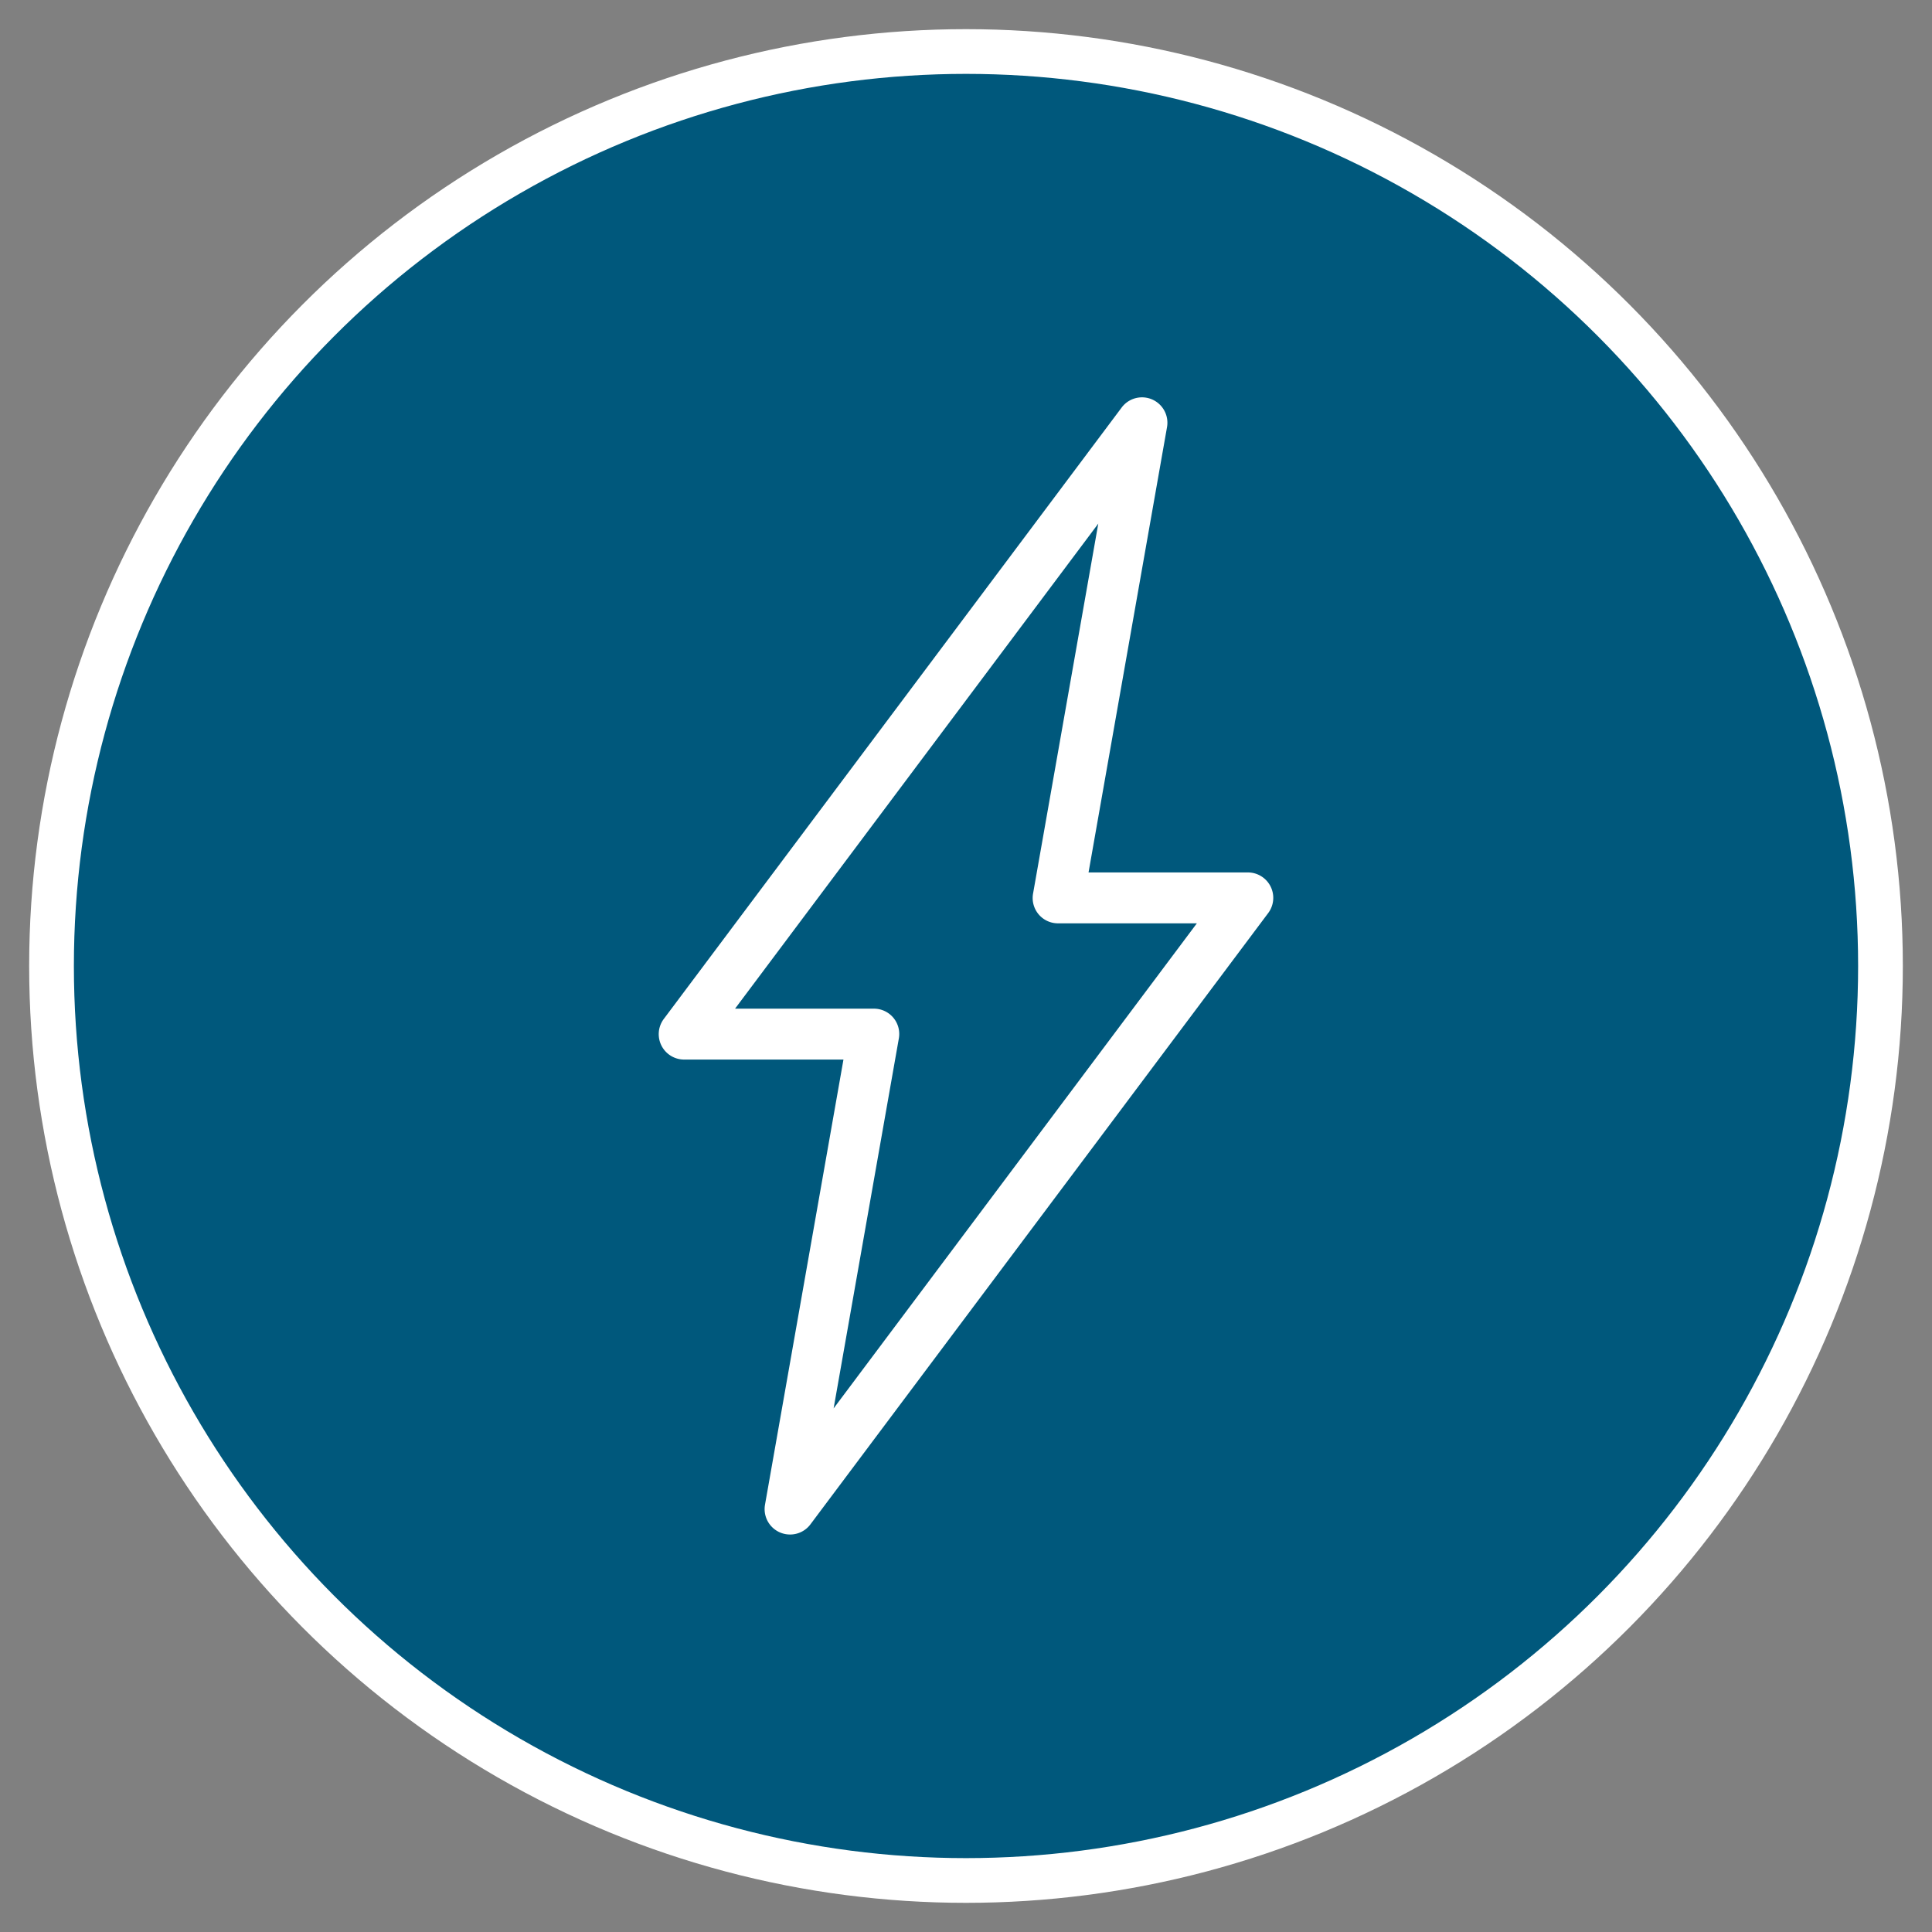
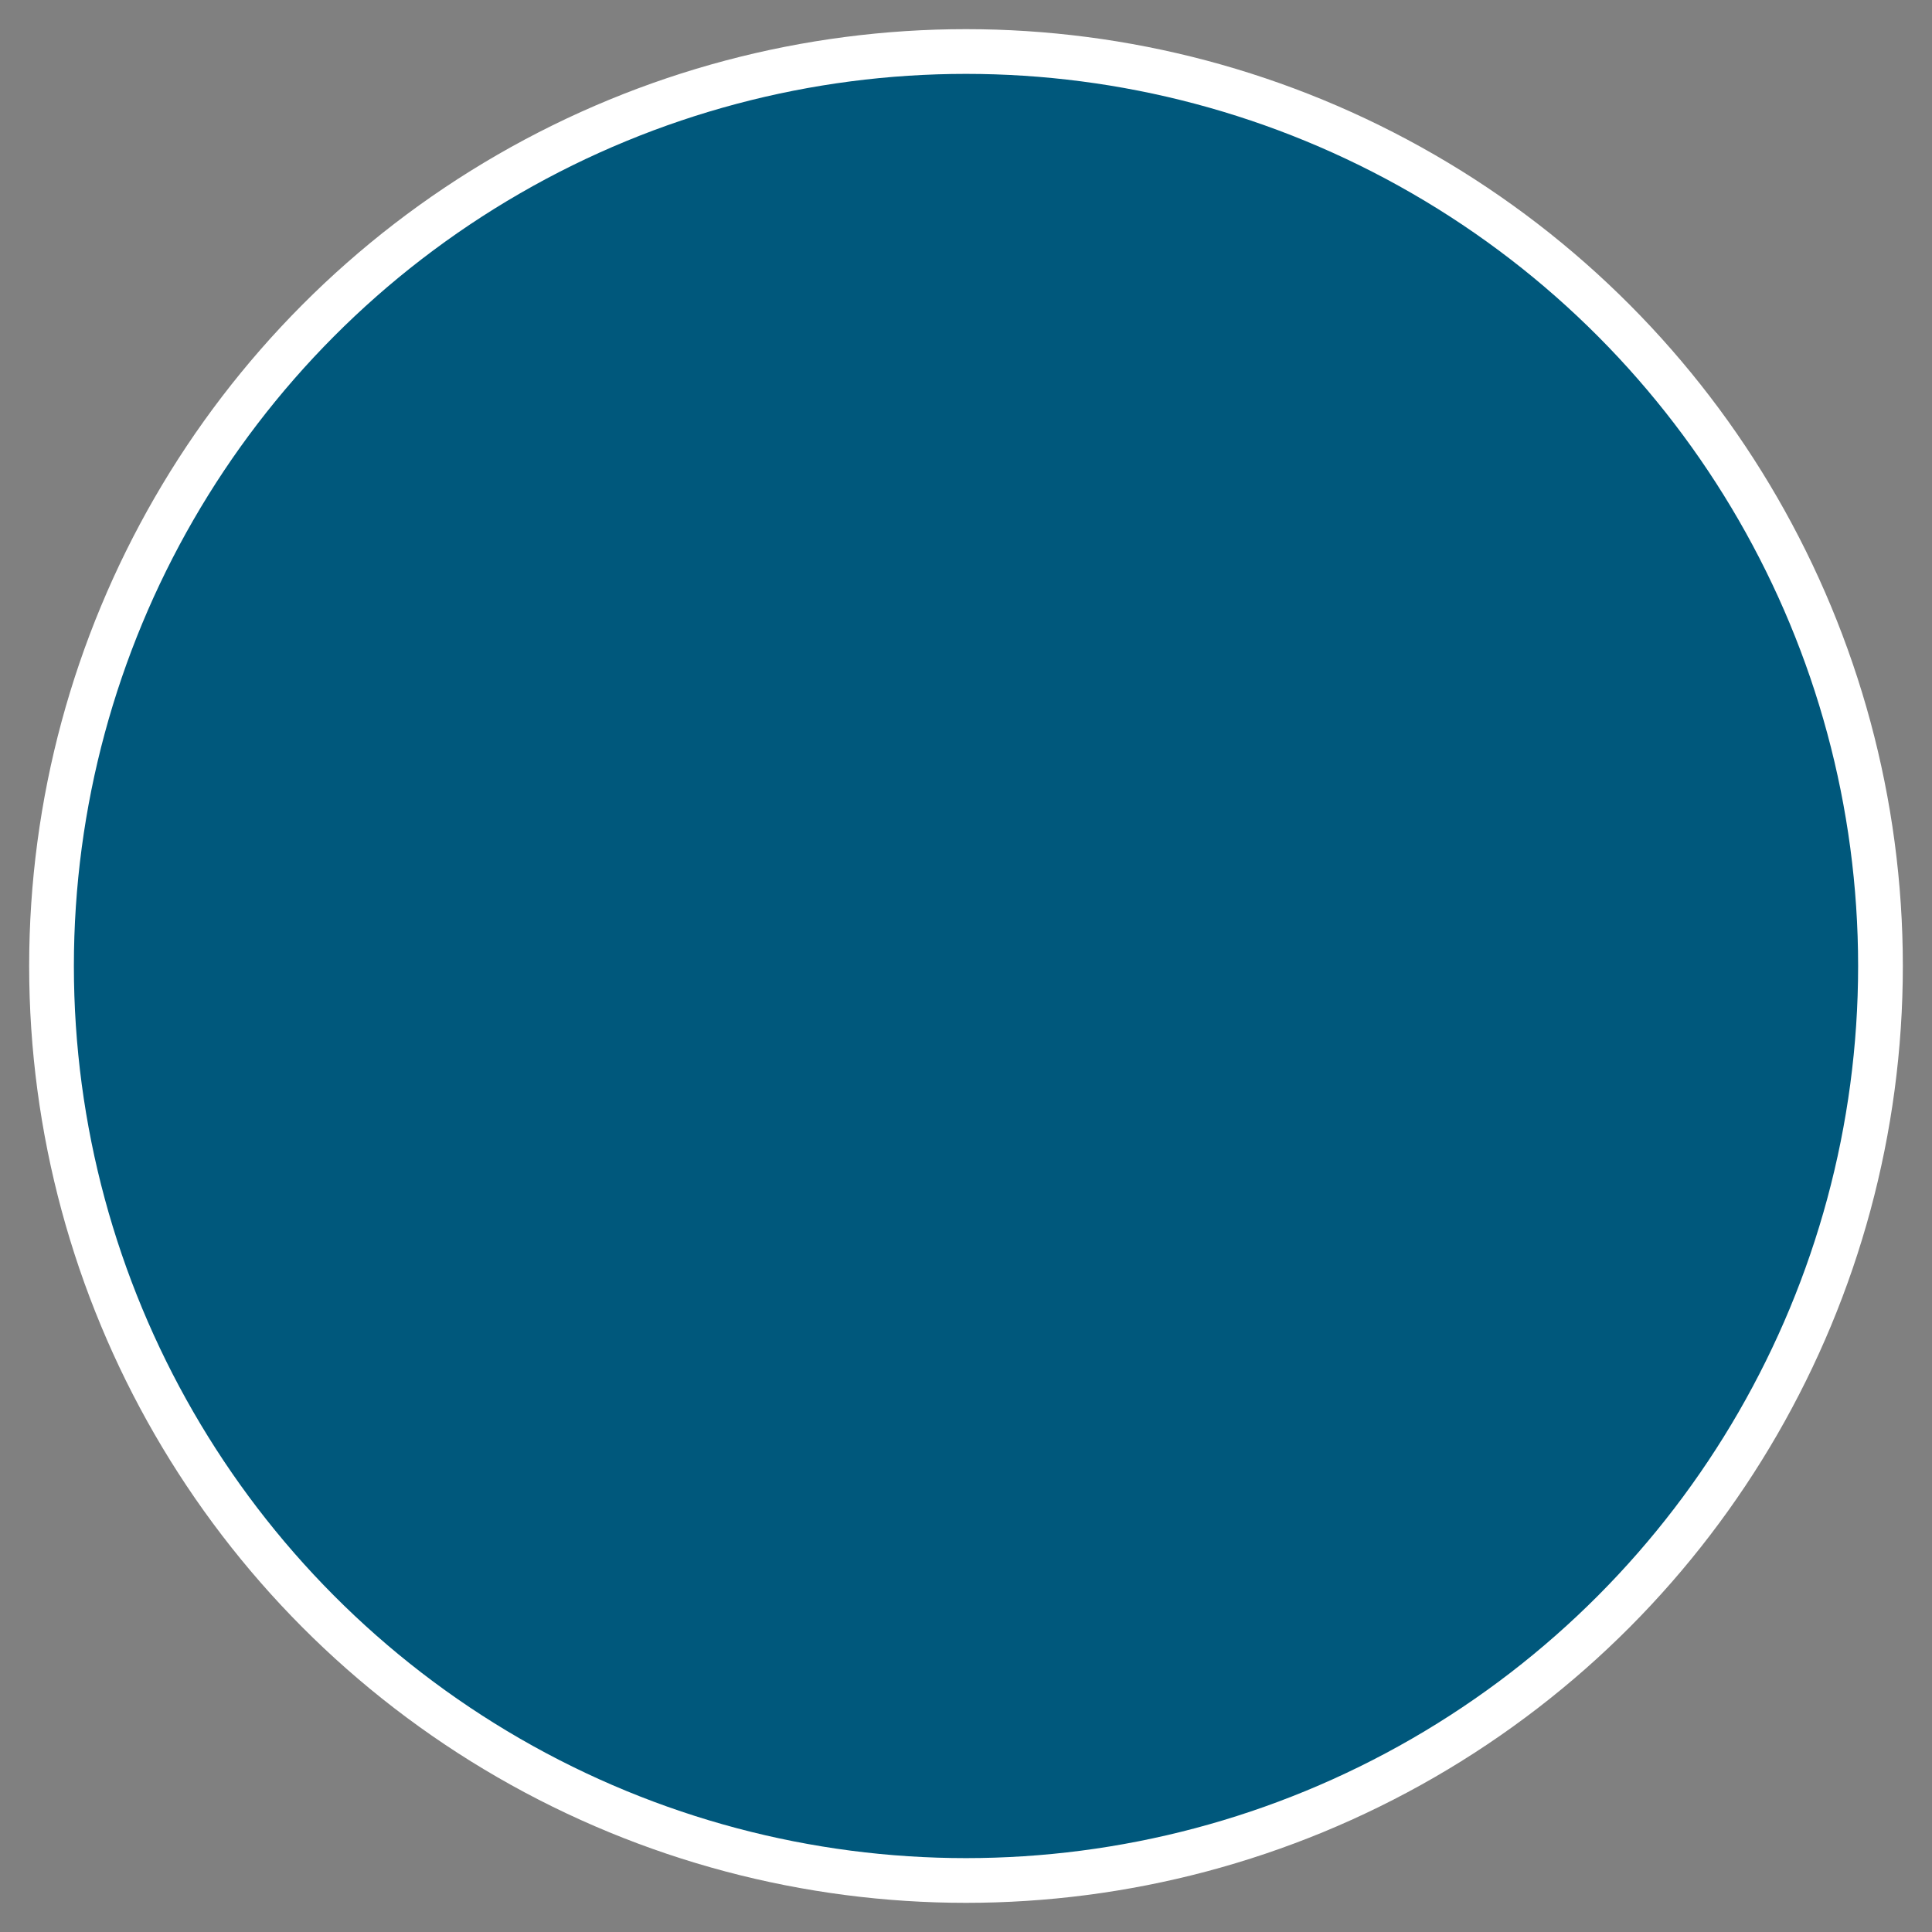
<svg xmlns="http://www.w3.org/2000/svg" width="216" height="216" viewBox="0 0 216 216">
  <rect x="0" y="0" width="216" height="216" fill="#808080" stroke="none" />
  <circle cx="108" cy="108" r="102.24" fill="#00587c" stroke="#fff" stroke-miterlimit="10" stroke-width="5" />
-   <path d="M88.33 171.56a2.84 2.84 0 0 1-2.8-3.34l8.77-49.76H76.49a2.84 2.84 0 0 1-2.27-4.55l51.17-68.33a2.84 2.84 0 0 1 5.08 2.2l-8.77 49.76h17.81a2.84 2.84 0 0 1 2.27 4.55l-51.17 68.33a2.83 2.83 0 0 1-2.28 1.14Zm-6.15-58.79h15.51a2.83 2.83 0 0 1 2.8 3.34l-7.29 41.35 40.61-54.23H118.3a2.83 2.83 0 0 1-2.8-3.34l7.29-41.35-40.61 54.23Z" fill="#fff" />
</svg>